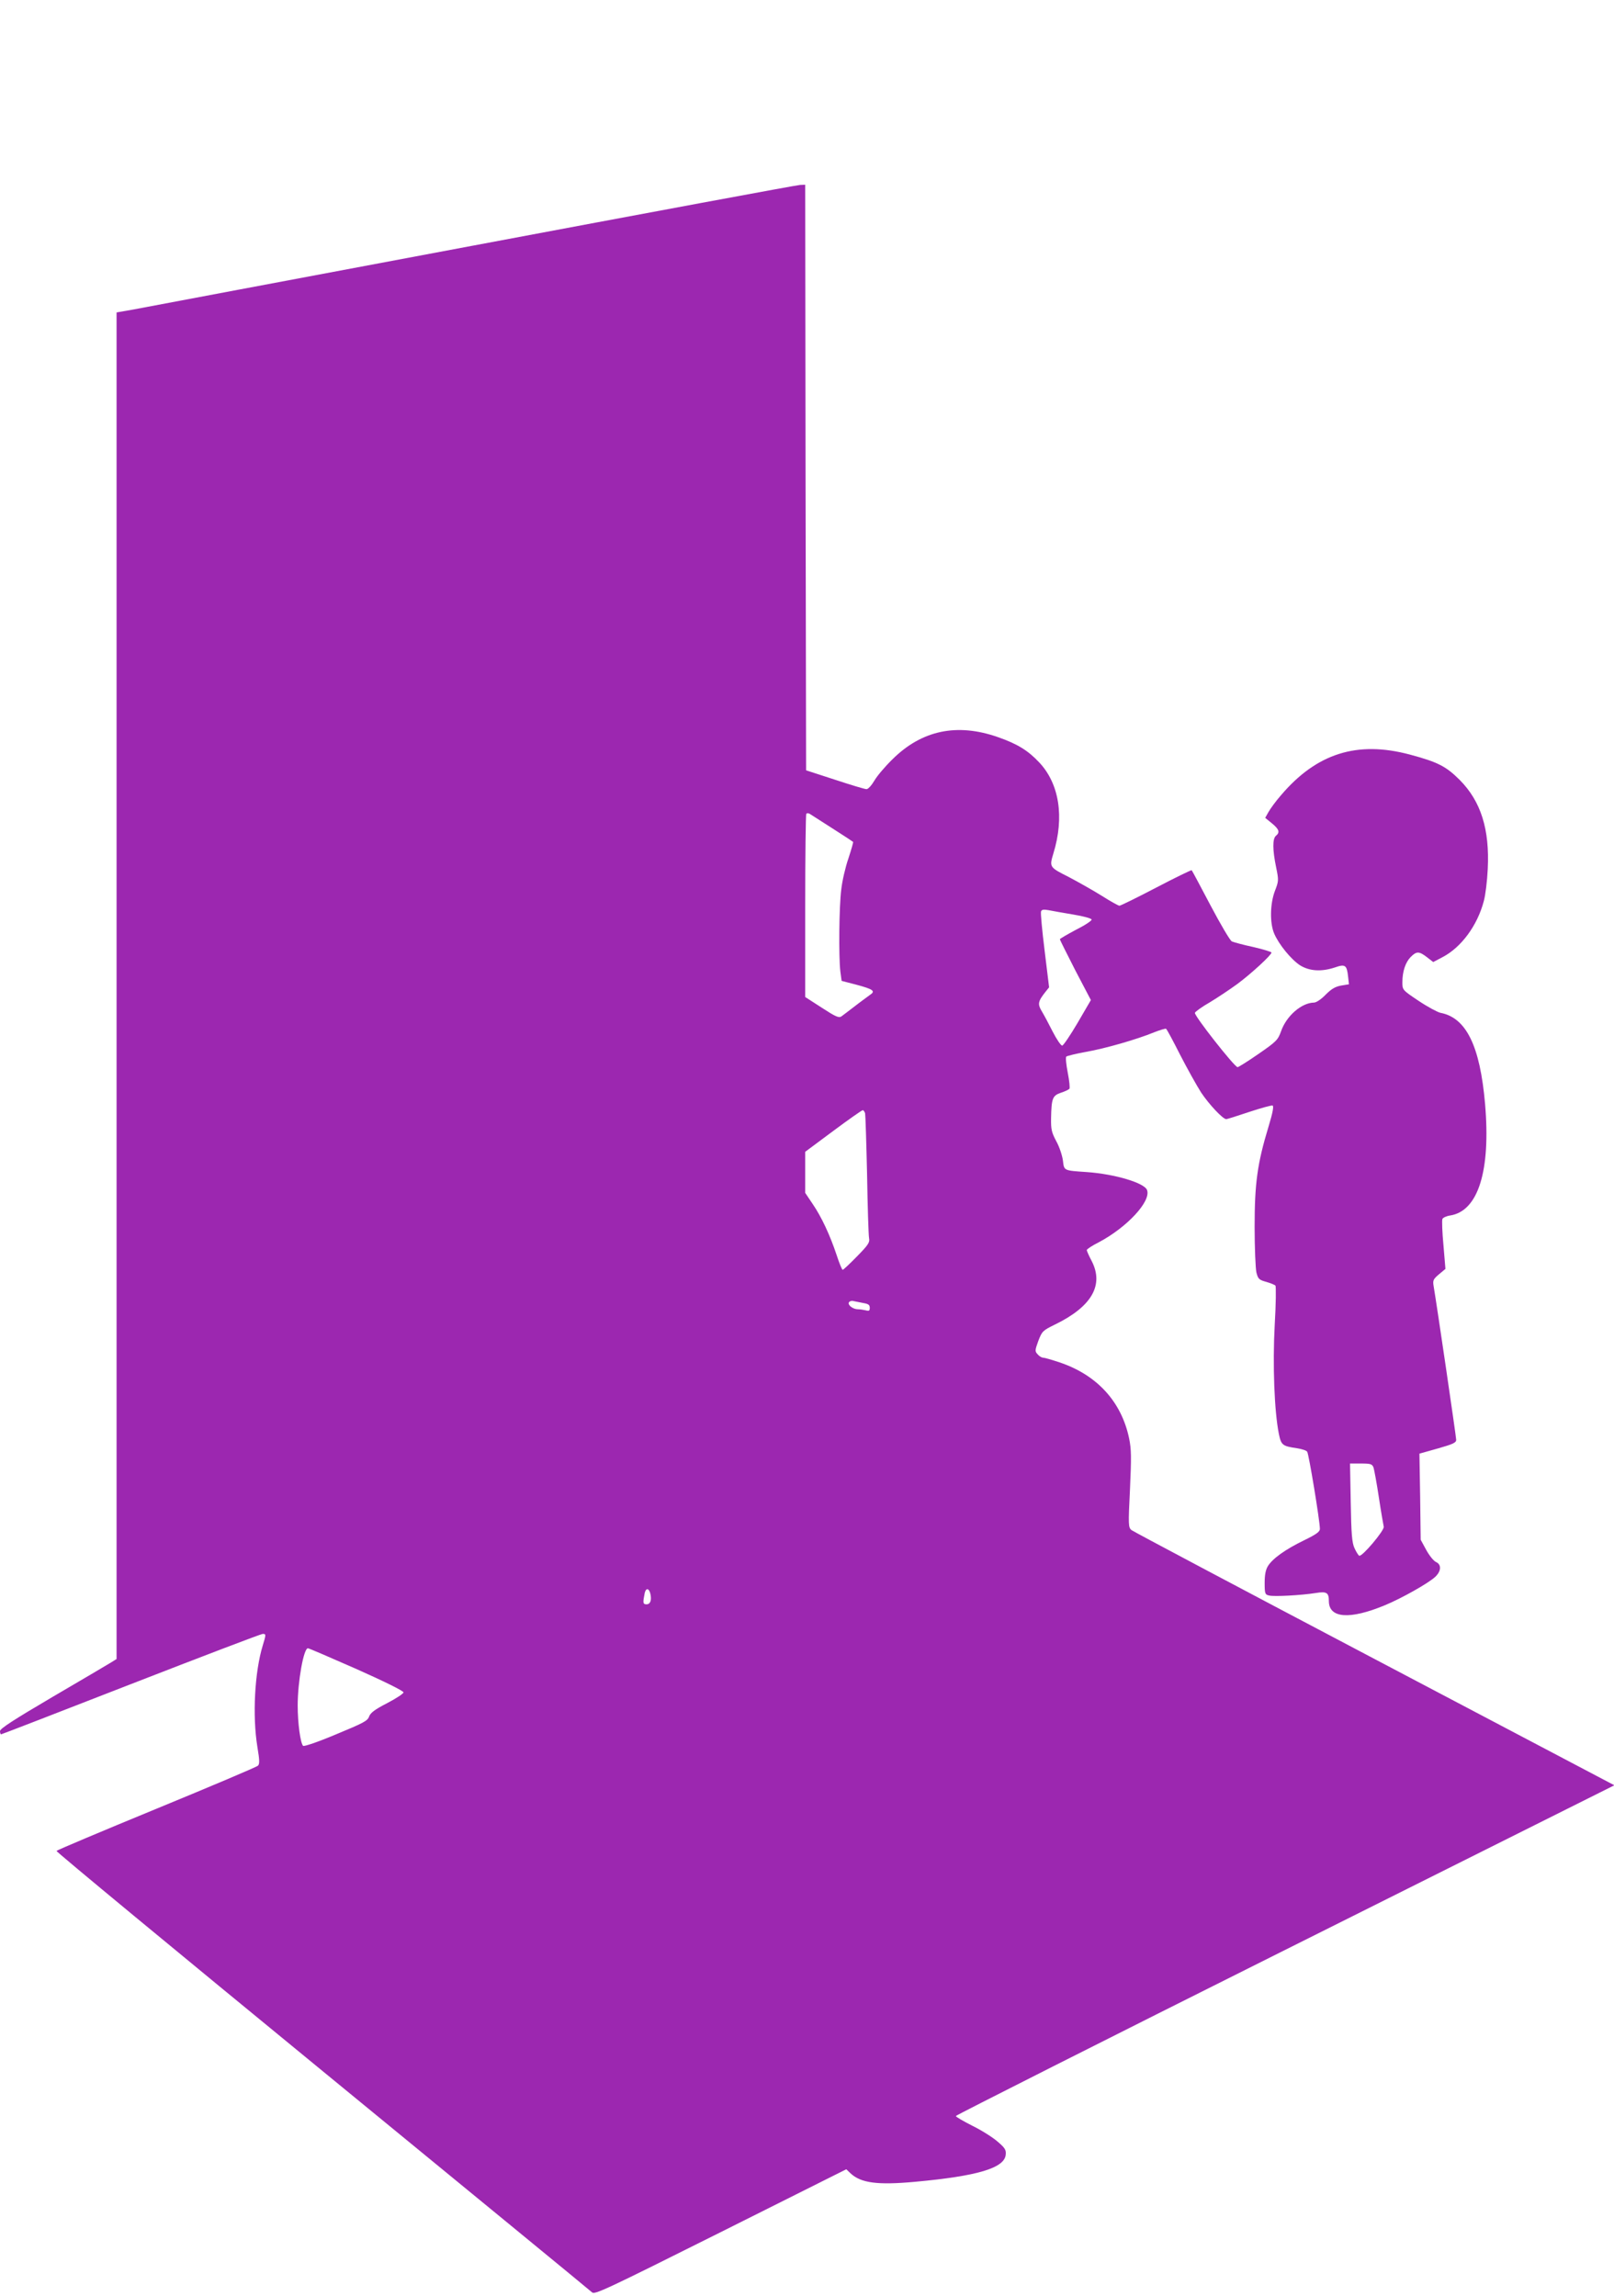
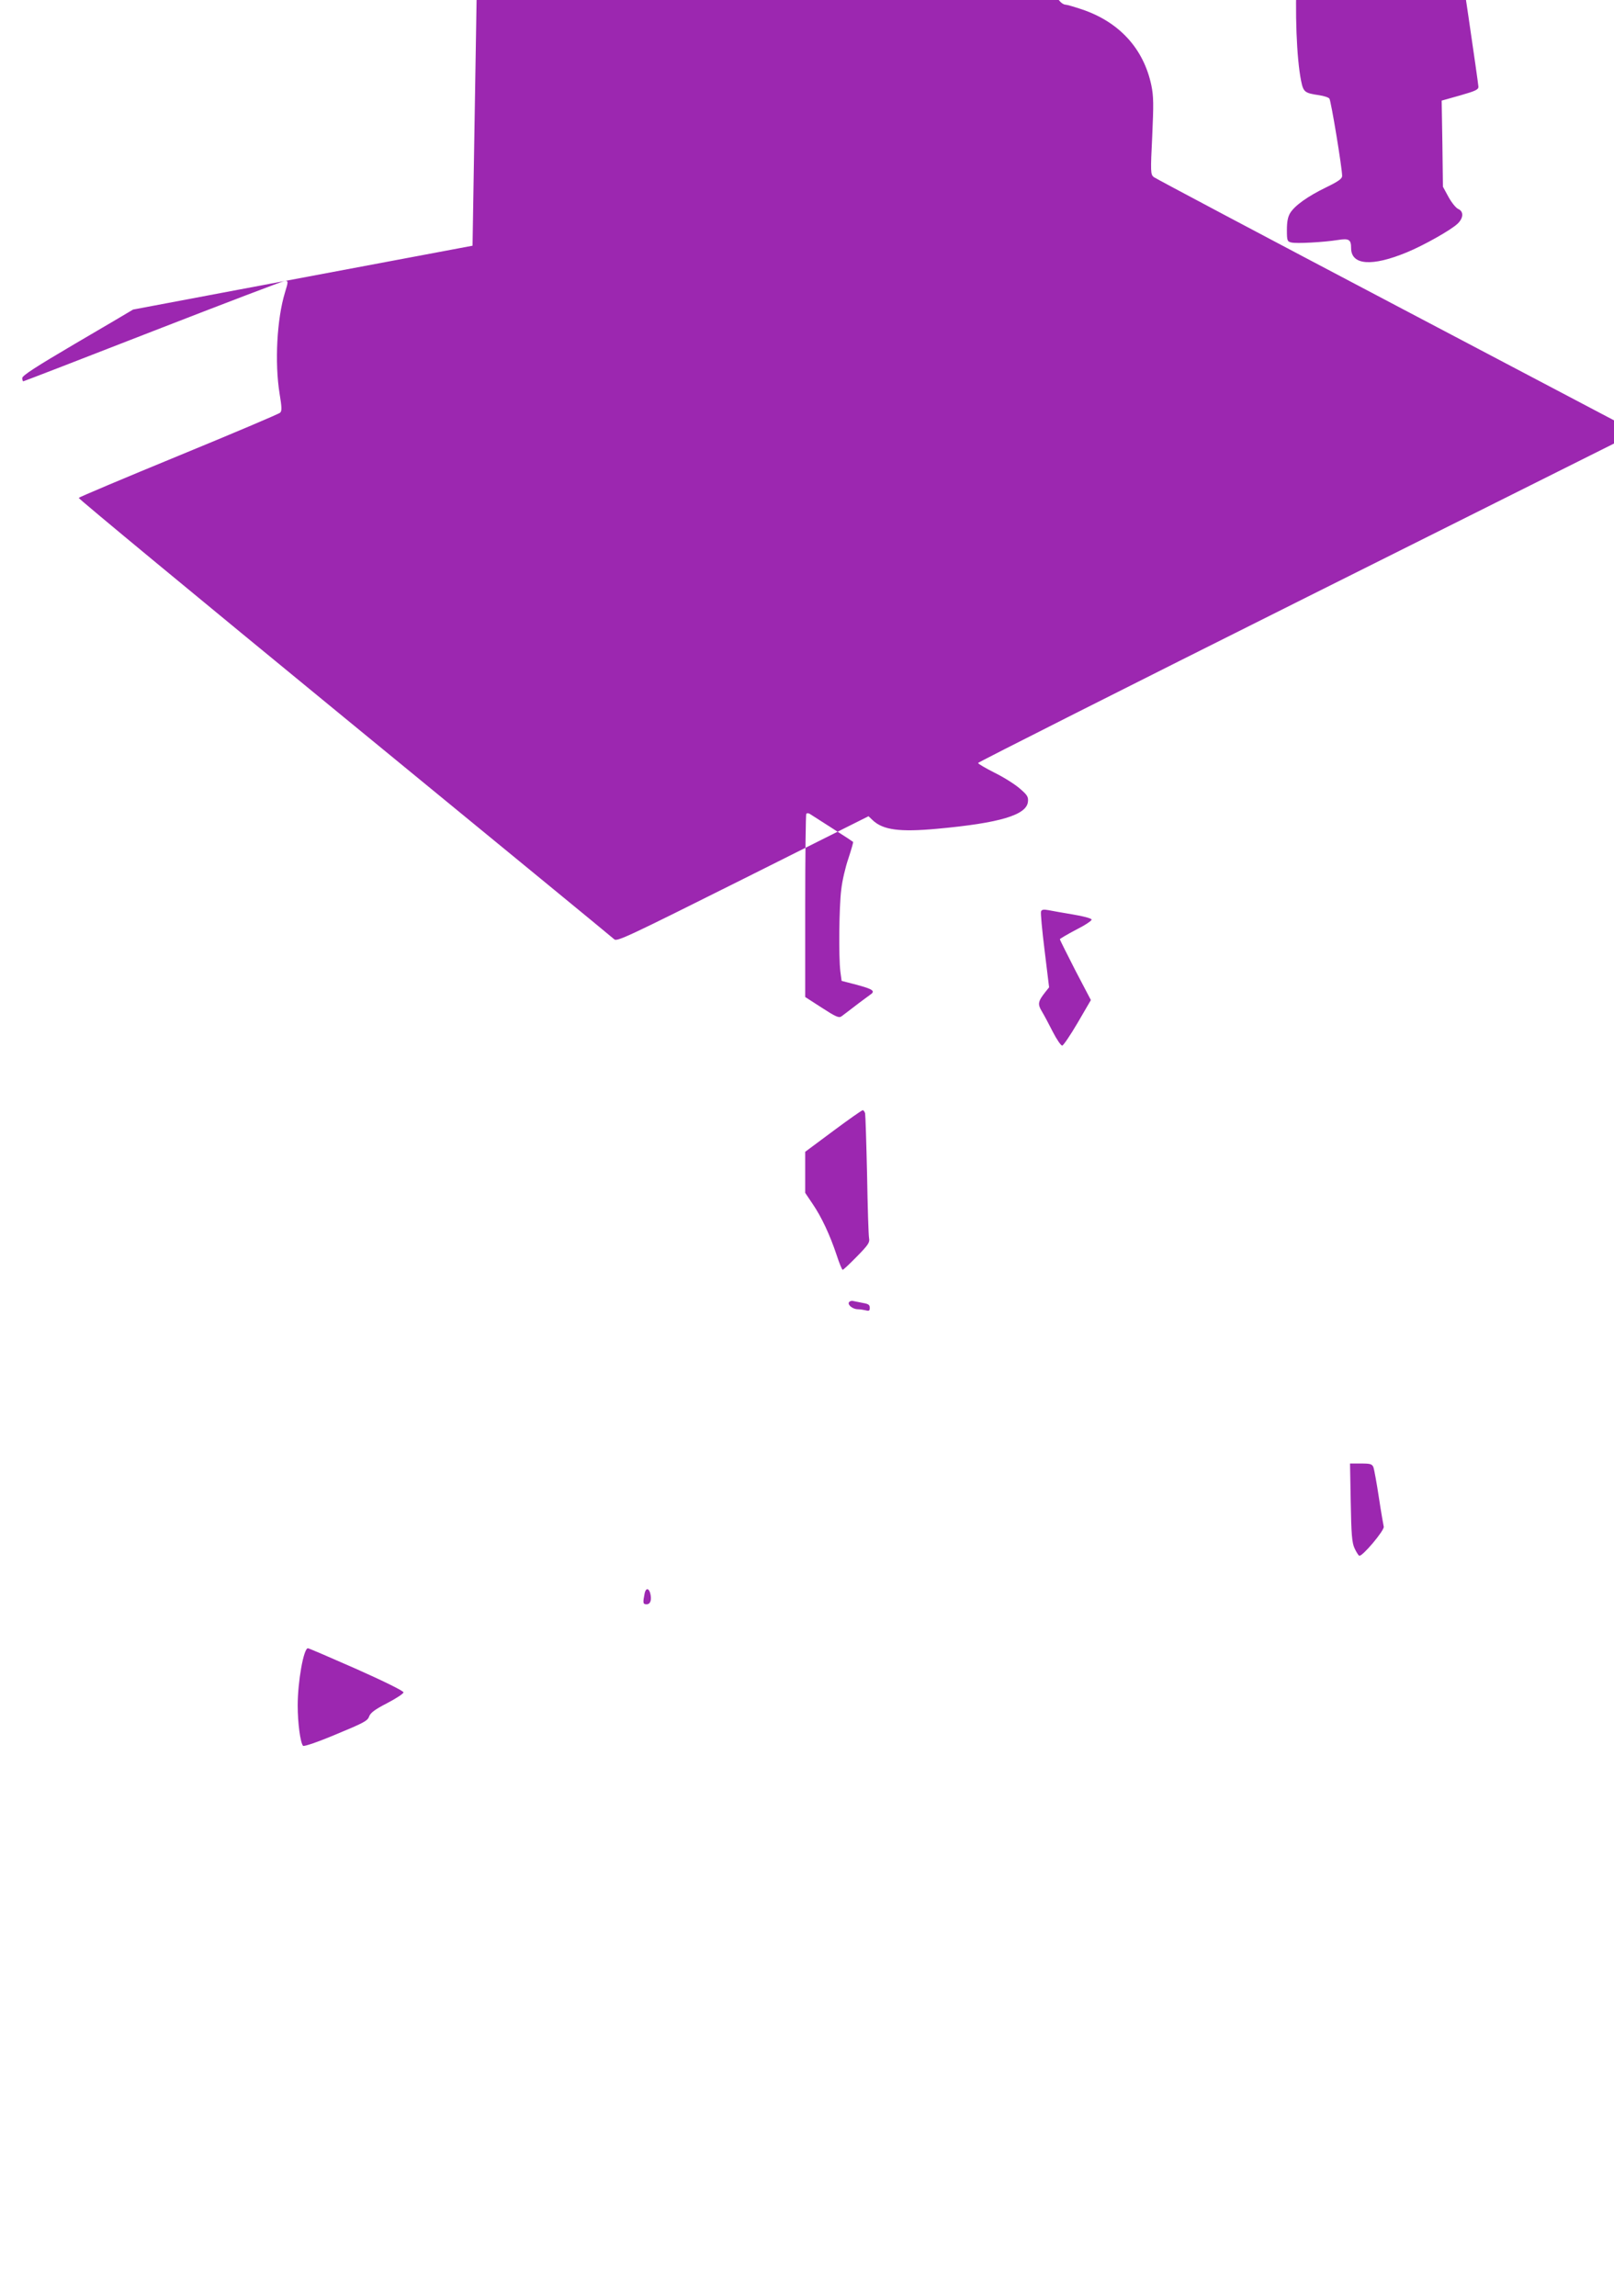
<svg xmlns="http://www.w3.org/2000/svg" version="1.0" width="900pt" height="1280pt" viewBox="0 0 900 1280" preserveAspectRatio="xMidYMid meet">
  <g transform="translate(0,1280) scale(0.1,-0.1)" fill="#9c27b0" stroke="none">
-     <path d="M2635 11430 c-990 -186 -1842 -346 -1893 -356 l-92 -16 0 -3754 0 -3754 -32 -20 c-18 -11 -165 -98 -326 -192 -214 -126 -292 -176 -292 -190 0 -10 3 -18 6 -18 3 0 329 126 724 280 396 154 726 280 735 280 19 0 19 -3 0 -65 -45 -147 -58 -391 -30 -564 13 -77 13 -97 3 -106 -7 -7 -262 -115 -566 -240 -304 -125 -555 -231 -557 -235 -3 -4 665 -556 1482 -1226 818 -671 1495 -1226 1504 -1235 14 -15 75 14 717 335 l701 351 23 -22 c58 -55 151 -67 359 -48 351 32 500 77 507 151 3 27 -4 38 -45 73 -26 23 -89 63 -140 88 -51 26 -93 50 -93 55 0 4 826 421 1836 926 l1836 918 -1337 704 c-735 387 -1346 711 -1356 719 -17 15 -18 27 -8 227 8 179 8 222 -5 285 -43 204 -179 353 -388 423 -42 14 -83 26 -91 26 -8 0 -22 8 -31 19 -16 17 -15 22 4 75 21 54 24 57 93 91 205 100 274 220 204 355 -15 28 -27 56 -27 60 0 5 30 25 68 44 158 84 292 229 268 291 -15 40 -180 89 -336 100 -131 9 -126 7 -133 65 -4 28 -20 77 -37 107 -26 49 -30 66 -29 127 2 112 8 127 54 143 22 7 43 17 48 22 4 4 0 45 -9 90 -9 47 -13 86 -8 90 5 4 54 16 109 26 109 19 285 70 380 109 33 13 63 22 67 20 5 -3 39 -67 78 -144 39 -76 92 -171 118 -212 45 -67 121 -148 140 -148 4 0 62 18 127 40 66 22 125 38 131 36 8 -3 1 -40 -22 -116 -63 -207 -78 -318 -78 -560 0 -118 5 -233 10 -255 9 -35 14 -41 54 -52 24 -7 47 -16 52 -21 4 -4 3 -103 -4 -220 -12 -221 -2 -481 23 -606 13 -64 20 -69 102 -81 26 -4 51 -12 56 -19 9 -11 71 -387 71 -431 0 -15 -20 -30 -88 -63 -105 -51 -176 -102 -202 -144 -13 -22 -18 -49 -18 -94 0 -60 2 -65 25 -70 27 -7 178 1 260 14 61 10 73 2 73 -45 0 -96 116 -105 313 -23 92 38 243 123 280 158 34 32 36 69 4 83 -13 6 -37 36 -54 67 l-31 57 -3 240 -4 240 103 29 c84 24 102 32 102 48 0 16 -108 753 -126 858 -5 31 -2 38 30 65 l36 30 -11 132 c-7 72 -9 138 -6 146 3 8 23 17 44 20 156 25 226 249 194 622 -28 323 -105 481 -249 508 -17 4 -73 34 -122 67 -90 60 -90 61 -90 103 0 61 17 111 46 141 33 33 47 33 91 -1 l35 -27 53 28 c103 54 193 175 229 312 9 32 19 113 22 179 11 221 -38 377 -156 496 -76 76 -122 100 -279 142 -293 78 -519 7 -718 -227 -29 -33 -60 -76 -70 -94 l-18 -32 38 -31 c40 -33 45 -50 22 -69 -20 -16 -19 -80 1 -176 15 -73 14 -77 -7 -132 -27 -71 -29 -178 -4 -237 26 -61 95 -145 144 -177 53 -33 120 -37 195 -12 57 20 66 13 73 -49 l5 -45 -43 -7 c-33 -6 -54 -18 -87 -51 -24 -25 -52 -44 -65 -44 -69 -1 -154 -74 -184 -161 -17 -47 -25 -56 -125 -125 -59 -41 -112 -74 -117 -74 -17 0 -244 289 -238 303 3 7 40 34 84 59 43 26 112 72 153 102 77 57 190 161 190 175 0 4 -46 18 -102 31 -57 12 -110 27 -119 31 -10 5 -63 95 -119 201 -56 106 -103 195 -105 196 -2 2 -91 -41 -198 -97 -107 -56 -199 -101 -205 -101 -5 0 -49 24 -96 54 -48 30 -131 77 -186 106 -109 55 -109 55 -86 132 62 202 33 388 -79 507 -62 66 -121 103 -230 141 -228 80 -425 39 -589 -124 -40 -39 -85 -92 -100 -118 -16 -27 -35 -48 -44 -48 -10 0 -89 24 -177 53 l-160 52 -3 1633 -2 1632 -28 -1 c-15 0 -837 -153 -1827 -339z m2004 -3247 c63 -40 116 -75 118 -77 2 -2 -10 -43 -26 -92 -17 -49 -35 -127 -40 -174 -12 -92 -15 -374 -5 -457 l7 -52 81 -21 c97 -26 110 -36 76 -58 -13 -10 -51 -37 -83 -62 -32 -25 -66 -50 -75 -57 -14 -10 -32 -2 -109 48 l-93 60 0 508 c0 279 3 511 6 514 4 4 12 3 18 0 6 -4 62 -40 125 -80z m1345 -482 c55 -9 101 -21 103 -28 2 -6 -37 -32 -87 -57 -49 -26 -90 -50 -90 -53 0 -3 39 -81 86 -173 l87 -166 -74 -127 c-41 -70 -80 -127 -86 -127 -7 0 -31 35 -53 78 -21 42 -49 94 -61 114 -24 40 -21 55 21 108 l20 25 -25 205 c-14 112 -23 210 -20 218 4 11 15 12 43 7 20 -4 82 -15 136 -24z m-1160 -1108 c2 -10 7 -164 11 -343 3 -179 8 -337 11 -353 5 -24 -4 -38 -67 -102 -40 -41 -76 -75 -80 -75 -4 0 -19 37 -34 83 -37 111 -84 212 -134 285 l-41 61 0 115 0 114 156 116 c86 64 160 116 165 116 4 0 10 -8 13 -17z m-11 -1058 c29 -5 37 -10 37 -27 0 -16 -4 -19 -22 -14 -13 3 -32 6 -44 6 -28 0 -59 24 -50 39 4 6 15 10 24 7 10 -2 34 -7 55 -11z m2846 -917 c4 -13 18 -88 30 -168 12 -80 25 -153 27 -162 6 -19 -122 -171 -137 -162 -5 3 -17 22 -26 42 -14 30 -18 78 -21 255 l-4 217 61 0 c55 0 62 -3 70 -22z m-4033 -702 c9 -37 1 -61 -21 -61 -20 0 -21 8 -10 63 7 29 23 28 31 -2z m-1638 -422 c155 -69 262 -122 262 -130 0 -7 -41 -34 -91 -60 -70 -36 -93 -54 -101 -75 -8 -24 -32 -36 -184 -99 -102 -43 -179 -69 -184 -64 -15 16 -30 126 -30 225 0 133 33 319 57 319 5 0 126 -52 271 -116z" />
+     <path d="M2635 11430 c-990 -186 -1842 -346 -1893 -356 c-18 -11 -165 -98 -326 -192 -214 -126 -292 -176 -292 -190 0 -10 3 -18 6 -18 3 0 329 126 724 280 396 154 726 280 735 280 19 0 19 -3 0 -65 -45 -147 -58 -391 -30 -564 13 -77 13 -97 3 -106 -7 -7 -262 -115 -566 -240 -304 -125 -555 -231 -557 -235 -3 -4 665 -556 1482 -1226 818 -671 1495 -1226 1504 -1235 14 -15 75 14 717 335 l701 351 23 -22 c58 -55 151 -67 359 -48 351 32 500 77 507 151 3 27 -4 38 -45 73 -26 23 -89 63 -140 88 -51 26 -93 50 -93 55 0 4 826 421 1836 926 l1836 918 -1337 704 c-735 387 -1346 711 -1356 719 -17 15 -18 27 -8 227 8 179 8 222 -5 285 -43 204 -179 353 -388 423 -42 14 -83 26 -91 26 -8 0 -22 8 -31 19 -16 17 -15 22 4 75 21 54 24 57 93 91 205 100 274 220 204 355 -15 28 -27 56 -27 60 0 5 30 25 68 44 158 84 292 229 268 291 -15 40 -180 89 -336 100 -131 9 -126 7 -133 65 -4 28 -20 77 -37 107 -26 49 -30 66 -29 127 2 112 8 127 54 143 22 7 43 17 48 22 4 4 0 45 -9 90 -9 47 -13 86 -8 90 5 4 54 16 109 26 109 19 285 70 380 109 33 13 63 22 67 20 5 -3 39 -67 78 -144 39 -76 92 -171 118 -212 45 -67 121 -148 140 -148 4 0 62 18 127 40 66 22 125 38 131 36 8 -3 1 -40 -22 -116 -63 -207 -78 -318 -78 -560 0 -118 5 -233 10 -255 9 -35 14 -41 54 -52 24 -7 47 -16 52 -21 4 -4 3 -103 -4 -220 -12 -221 -2 -481 23 -606 13 -64 20 -69 102 -81 26 -4 51 -12 56 -19 9 -11 71 -387 71 -431 0 -15 -20 -30 -88 -63 -105 -51 -176 -102 -202 -144 -13 -22 -18 -49 -18 -94 0 -60 2 -65 25 -70 27 -7 178 1 260 14 61 10 73 2 73 -45 0 -96 116 -105 313 -23 92 38 243 123 280 158 34 32 36 69 4 83 -13 6 -37 36 -54 67 l-31 57 -3 240 -4 240 103 29 c84 24 102 32 102 48 0 16 -108 753 -126 858 -5 31 -2 38 30 65 l36 30 -11 132 c-7 72 -9 138 -6 146 3 8 23 17 44 20 156 25 226 249 194 622 -28 323 -105 481 -249 508 -17 4 -73 34 -122 67 -90 60 -90 61 -90 103 0 61 17 111 46 141 33 33 47 33 91 -1 l35 -27 53 28 c103 54 193 175 229 312 9 32 19 113 22 179 11 221 -38 377 -156 496 -76 76 -122 100 -279 142 -293 78 -519 7 -718 -227 -29 -33 -60 -76 -70 -94 l-18 -32 38 -31 c40 -33 45 -50 22 -69 -20 -16 -19 -80 1 -176 15 -73 14 -77 -7 -132 -27 -71 -29 -178 -4 -237 26 -61 95 -145 144 -177 53 -33 120 -37 195 -12 57 20 66 13 73 -49 l5 -45 -43 -7 c-33 -6 -54 -18 -87 -51 -24 -25 -52 -44 -65 -44 -69 -1 -154 -74 -184 -161 -17 -47 -25 -56 -125 -125 -59 -41 -112 -74 -117 -74 -17 0 -244 289 -238 303 3 7 40 34 84 59 43 26 112 72 153 102 77 57 190 161 190 175 0 4 -46 18 -102 31 -57 12 -110 27 -119 31 -10 5 -63 95 -119 201 -56 106 -103 195 -105 196 -2 2 -91 -41 -198 -97 -107 -56 -199 -101 -205 -101 -5 0 -49 24 -96 54 -48 30 -131 77 -186 106 -109 55 -109 55 -86 132 62 202 33 388 -79 507 -62 66 -121 103 -230 141 -228 80 -425 39 -589 -124 -40 -39 -85 -92 -100 -118 -16 -27 -35 -48 -44 -48 -10 0 -89 24 -177 53 l-160 52 -3 1633 -2 1632 -28 -1 c-15 0 -837 -153 -1827 -339z m2004 -3247 c63 -40 116 -75 118 -77 2 -2 -10 -43 -26 -92 -17 -49 -35 -127 -40 -174 -12 -92 -15 -374 -5 -457 l7 -52 81 -21 c97 -26 110 -36 76 -58 -13 -10 -51 -37 -83 -62 -32 -25 -66 -50 -75 -57 -14 -10 -32 -2 -109 48 l-93 60 0 508 c0 279 3 511 6 514 4 4 12 3 18 0 6 -4 62 -40 125 -80z m1345 -482 c55 -9 101 -21 103 -28 2 -6 -37 -32 -87 -57 -49 -26 -90 -50 -90 -53 0 -3 39 -81 86 -173 l87 -166 -74 -127 c-41 -70 -80 -127 -86 -127 -7 0 -31 35 -53 78 -21 42 -49 94 -61 114 -24 40 -21 55 21 108 l20 25 -25 205 c-14 112 -23 210 -20 218 4 11 15 12 43 7 20 -4 82 -15 136 -24z m-1160 -1108 c2 -10 7 -164 11 -343 3 -179 8 -337 11 -353 5 -24 -4 -38 -67 -102 -40 -41 -76 -75 -80 -75 -4 0 -19 37 -34 83 -37 111 -84 212 -134 285 l-41 61 0 115 0 114 156 116 c86 64 160 116 165 116 4 0 10 -8 13 -17z m-11 -1058 c29 -5 37 -10 37 -27 0 -16 -4 -19 -22 -14 -13 3 -32 6 -44 6 -28 0 -59 24 -50 39 4 6 15 10 24 7 10 -2 34 -7 55 -11z m2846 -917 c4 -13 18 -88 30 -168 12 -80 25 -153 27 -162 6 -19 -122 -171 -137 -162 -5 3 -17 22 -26 42 -14 30 -18 78 -21 255 l-4 217 61 0 c55 0 62 -3 70 -22z m-4033 -702 c9 -37 1 -61 -21 -61 -20 0 -21 8 -10 63 7 29 23 28 31 -2z m-1638 -422 c155 -69 262 -122 262 -130 0 -7 -41 -34 -91 -60 -70 -36 -93 -54 -101 -75 -8 -24 -32 -36 -184 -99 -102 -43 -179 -69 -184 -64 -15 16 -30 126 -30 225 0 133 33 319 57 319 5 0 126 -52 271 -116z" />
  </g>
</svg>